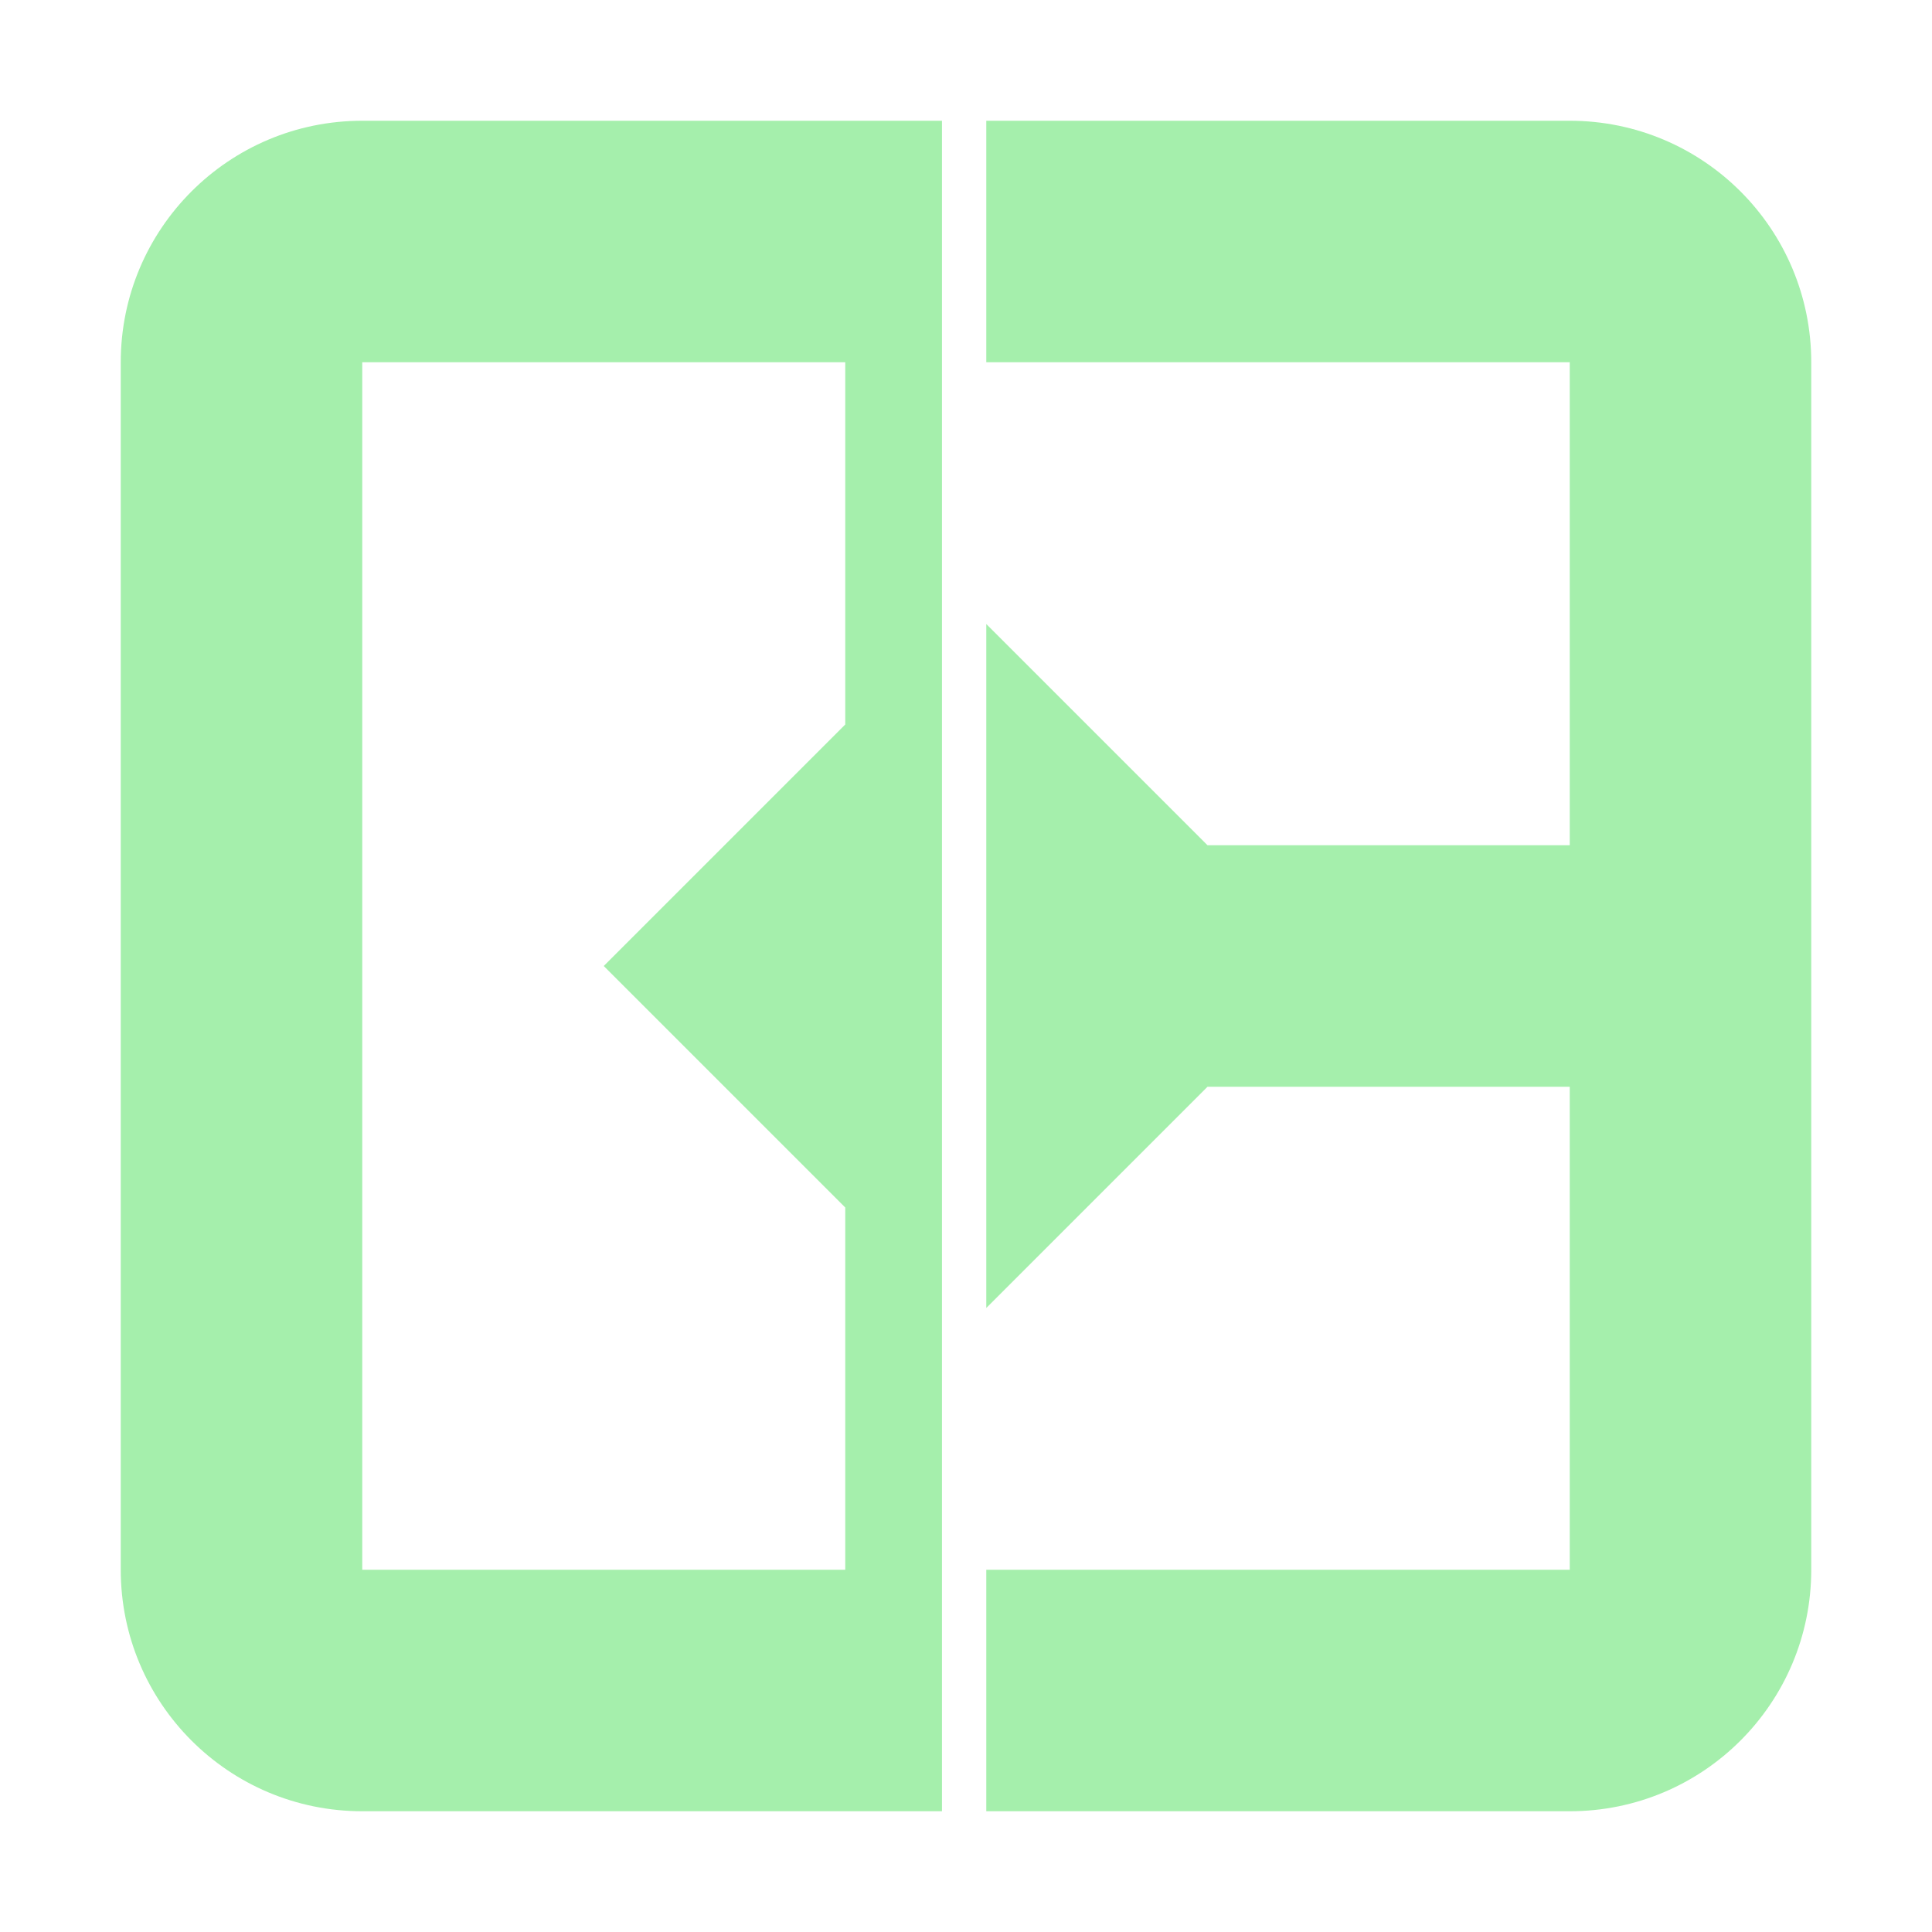
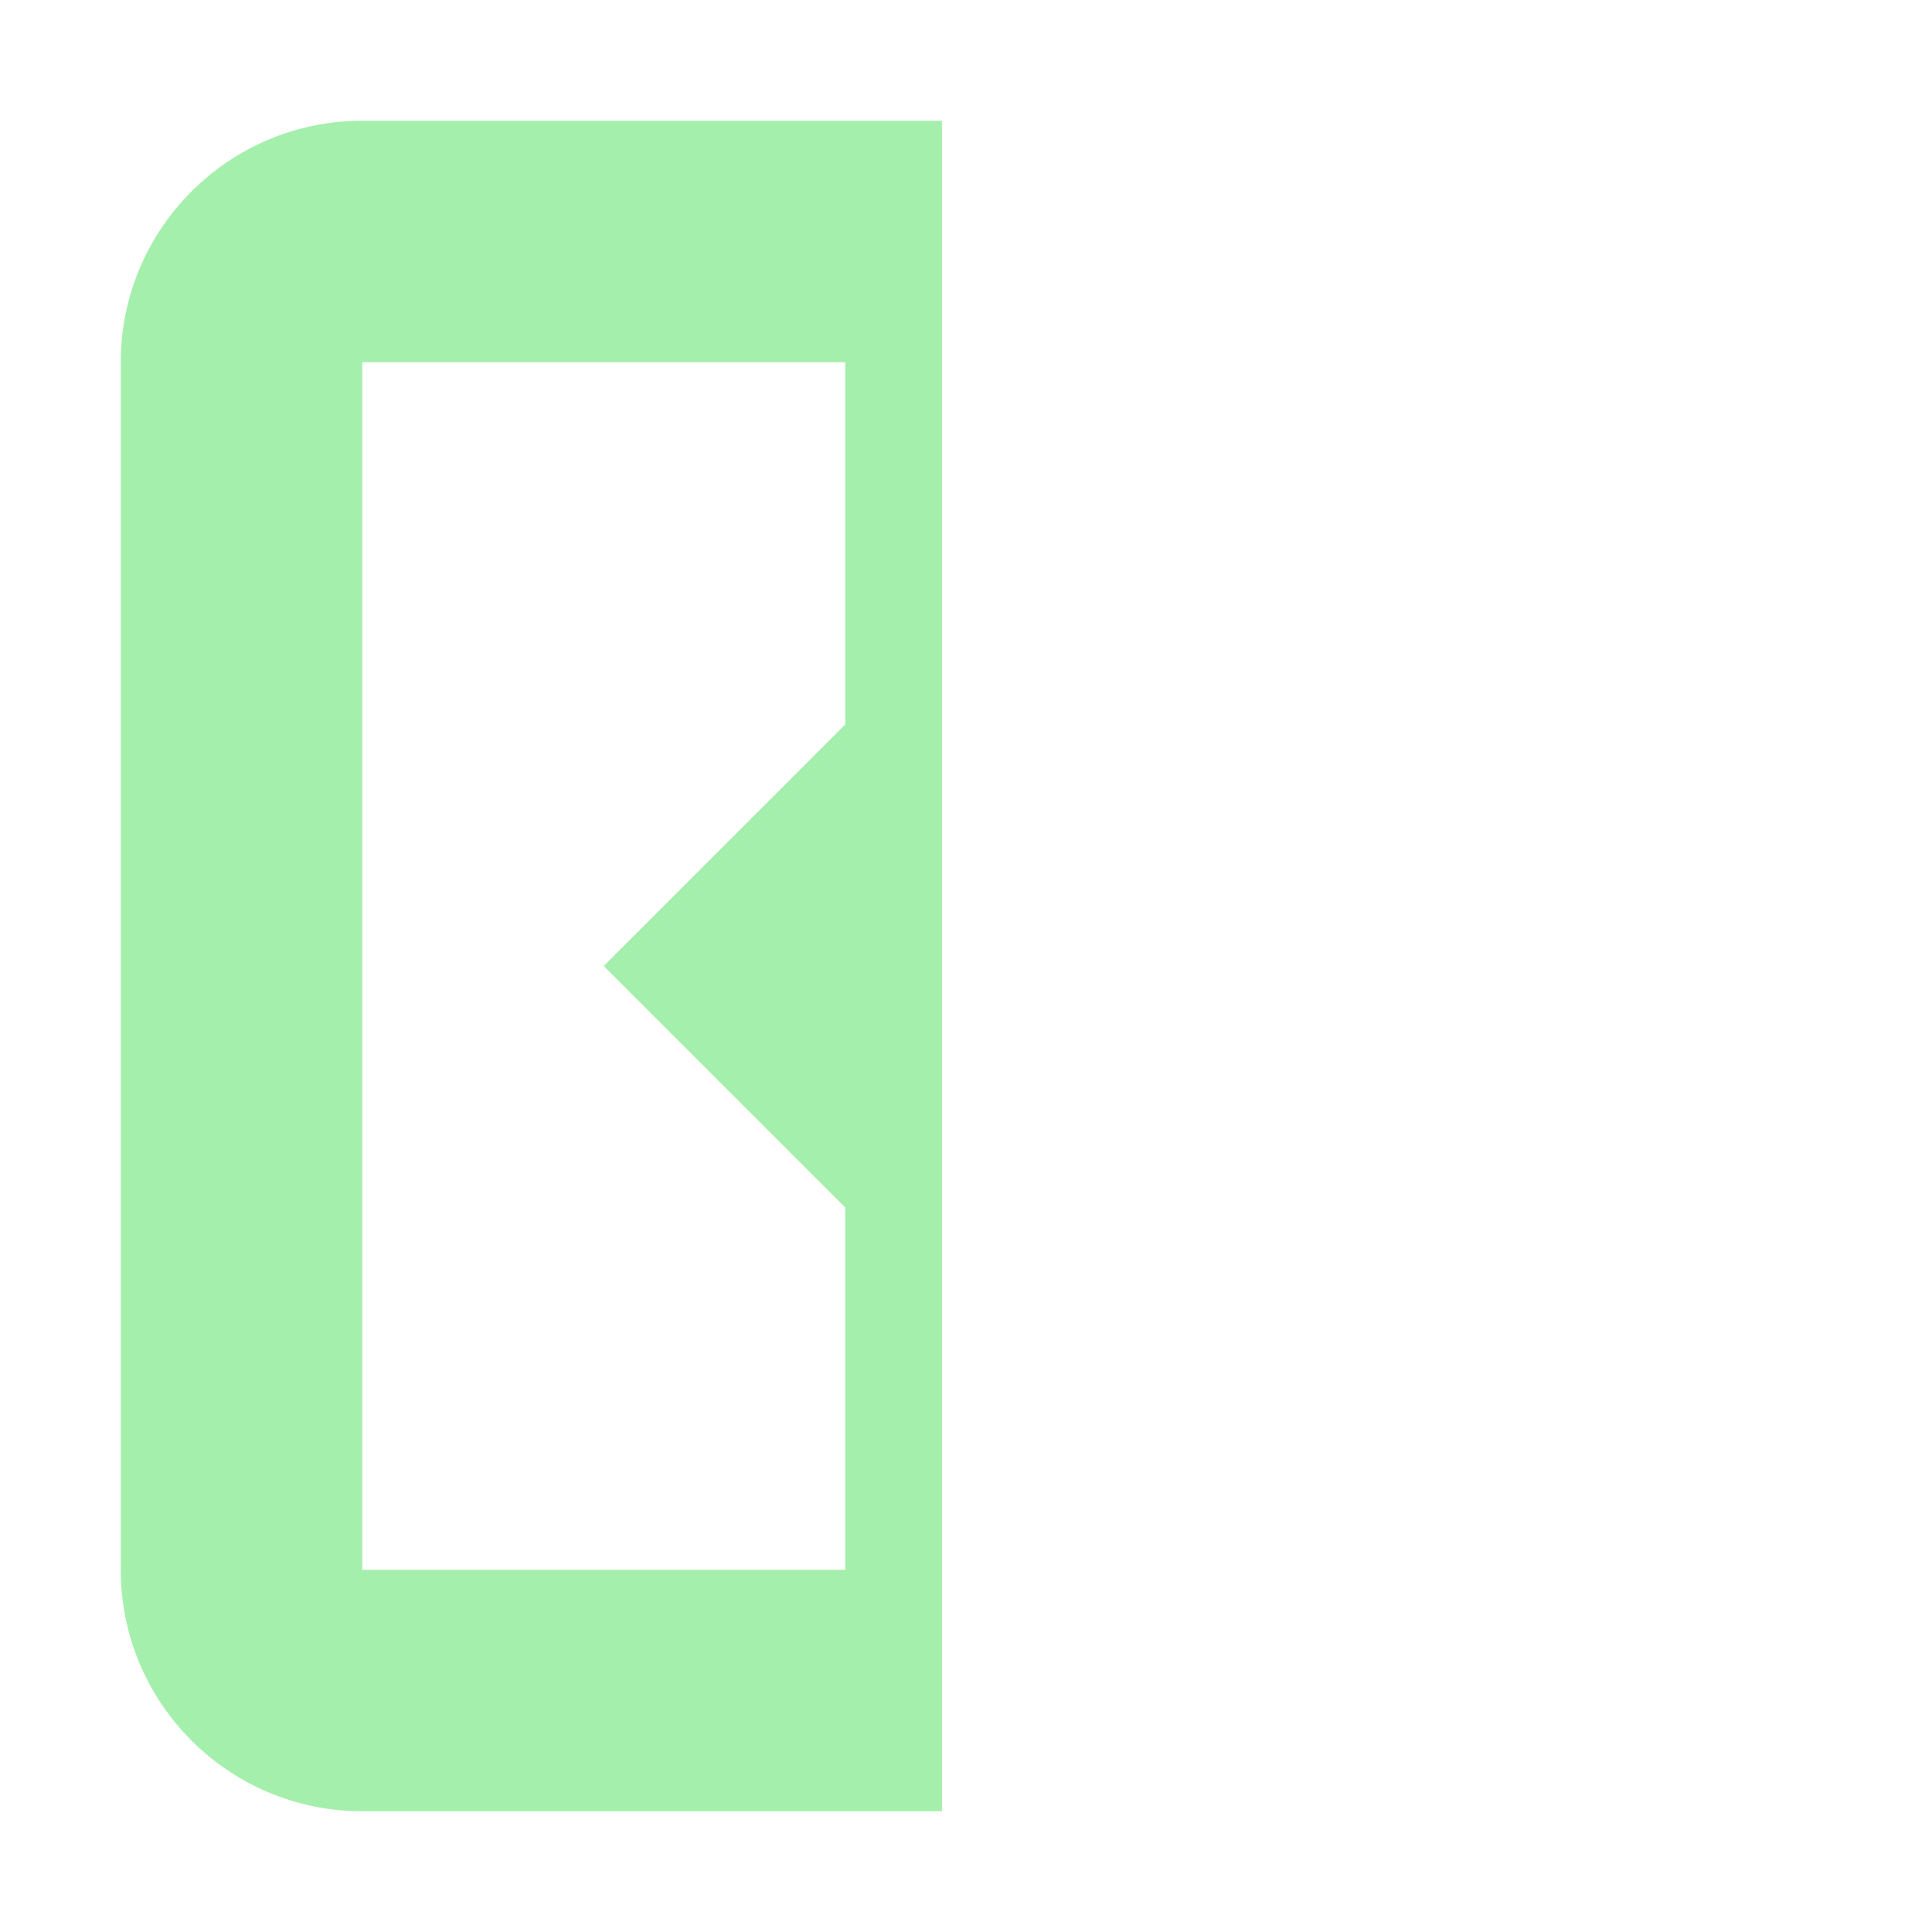
<svg xmlns="http://www.w3.org/2000/svg" xmlns:ns1="http://sodipodi.sourceforge.net/DTD/sodipodi-0.dtd" xmlns:ns2="http://www.inkscape.org/namespaces/inkscape" height="16" viewBox="0 0 16 16" width="16" version="1.1" id="svg1" ns1:docname="icon_c_split_container.svg" ns2:version="1.3 (0e150ed6c4, 2023-07-21)">
  <defs id="defs1" />
  <ns1:namedview id="namedview1" pagecolor="#ffffff" bordercolor="#666666" borderopacity="1.0" ns2:showpageshadow="2" ns2:pageopacity="0.0" ns2:pagecheckerboard="0" ns2:deskcolor="#d1d1d1" ns2:zoom="51.1875" ns2:cx="7.990232" ns2:cy="8" ns2:window-width="1920" ns2:window-height="1023" ns2:window-x="3840" ns2:window-y="0" ns2:window-maximized="1" ns2:current-layer="svg1" />
  <path id="path1" d="M 3 1 C 1.895 1 1 1.895 1 3 L 1 13 C 1 14.105 1.895 15 3 15 L 7.801 15 L 7.801 1 L 3 1 z M 3 3 L 7 3 L 7 6 L 5 8 L 7 10 L 7 13 L 3 13 L 3 3 z " style="fill:#a5efac;fill-opacity:1" />
-   <path id="path1-5" d="M 8.168 1 L 8.168 3 L 13 3 L 13 7 L 10 7 L 8.168 5.168 L 8.168 10.832 L 10 9 L 13 9 L 13 13 L 8.168 13 L 8.168 15 L 13 15 C 14.105 15 15 14.105 15 13 L 15 3 C 15 1.895 14.105 1 13 1 L 8.168 1 z " style="fill:#a5efac;fill-opacity:1" />
</svg>